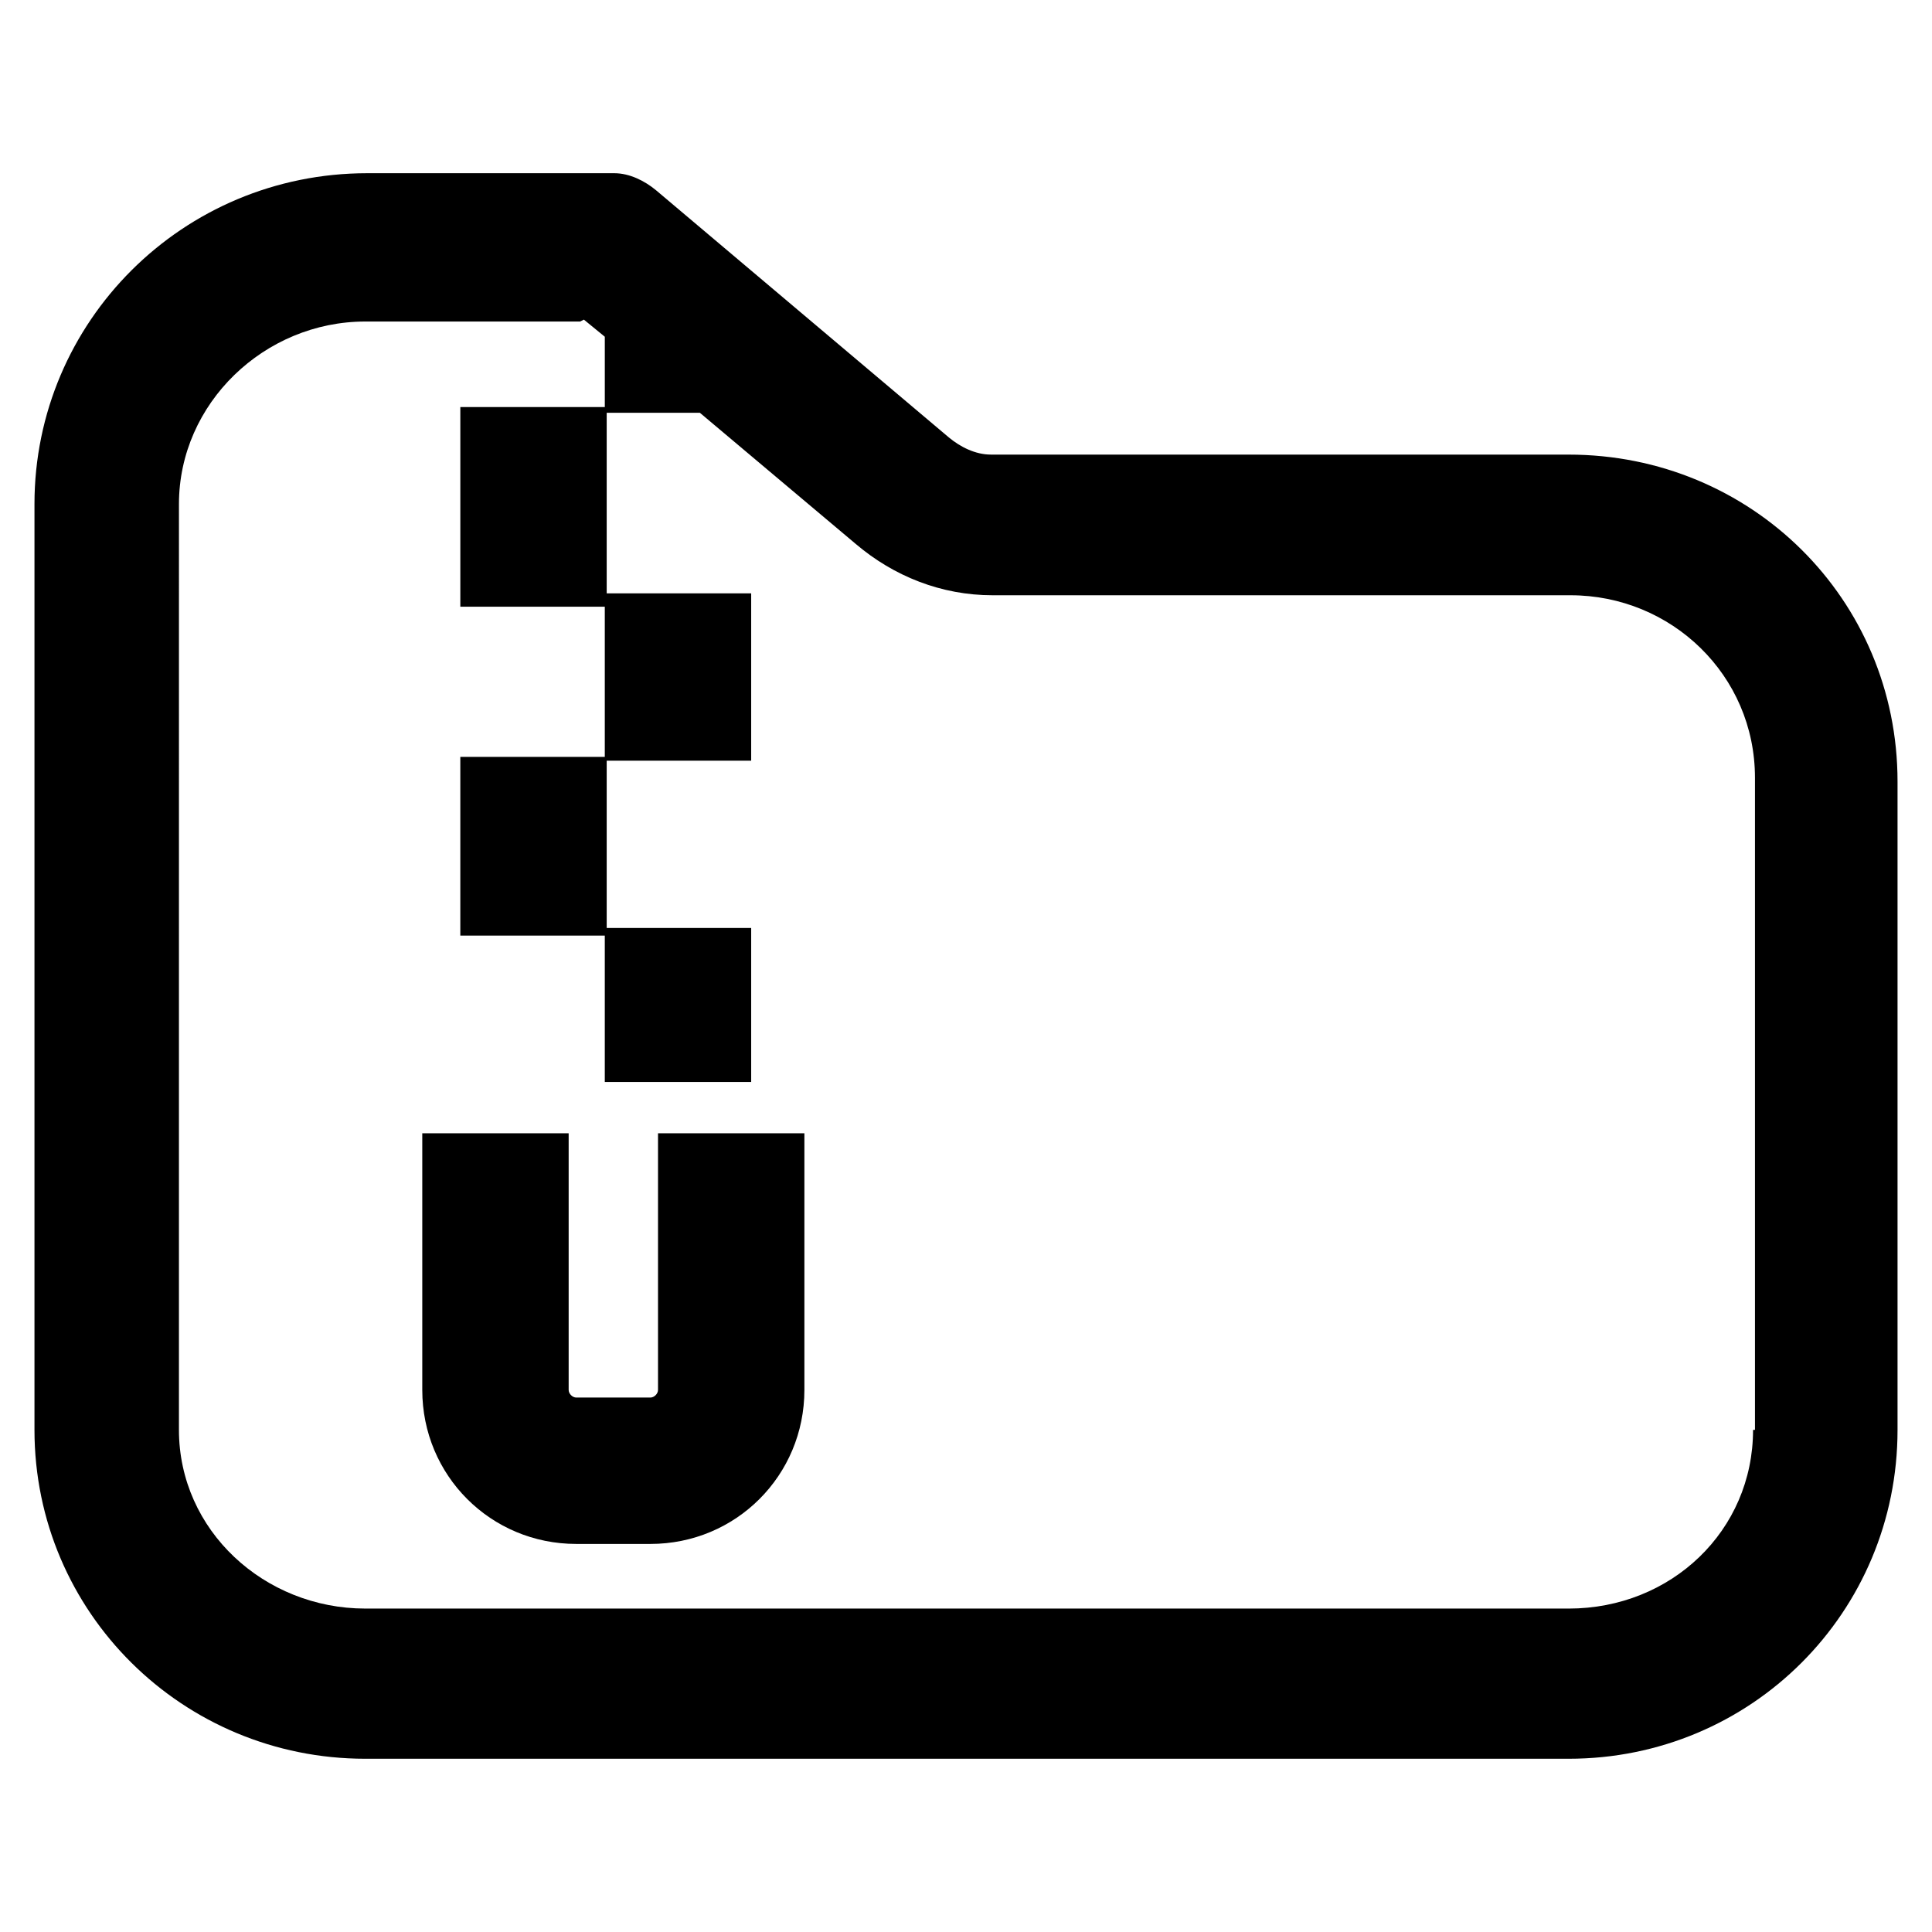
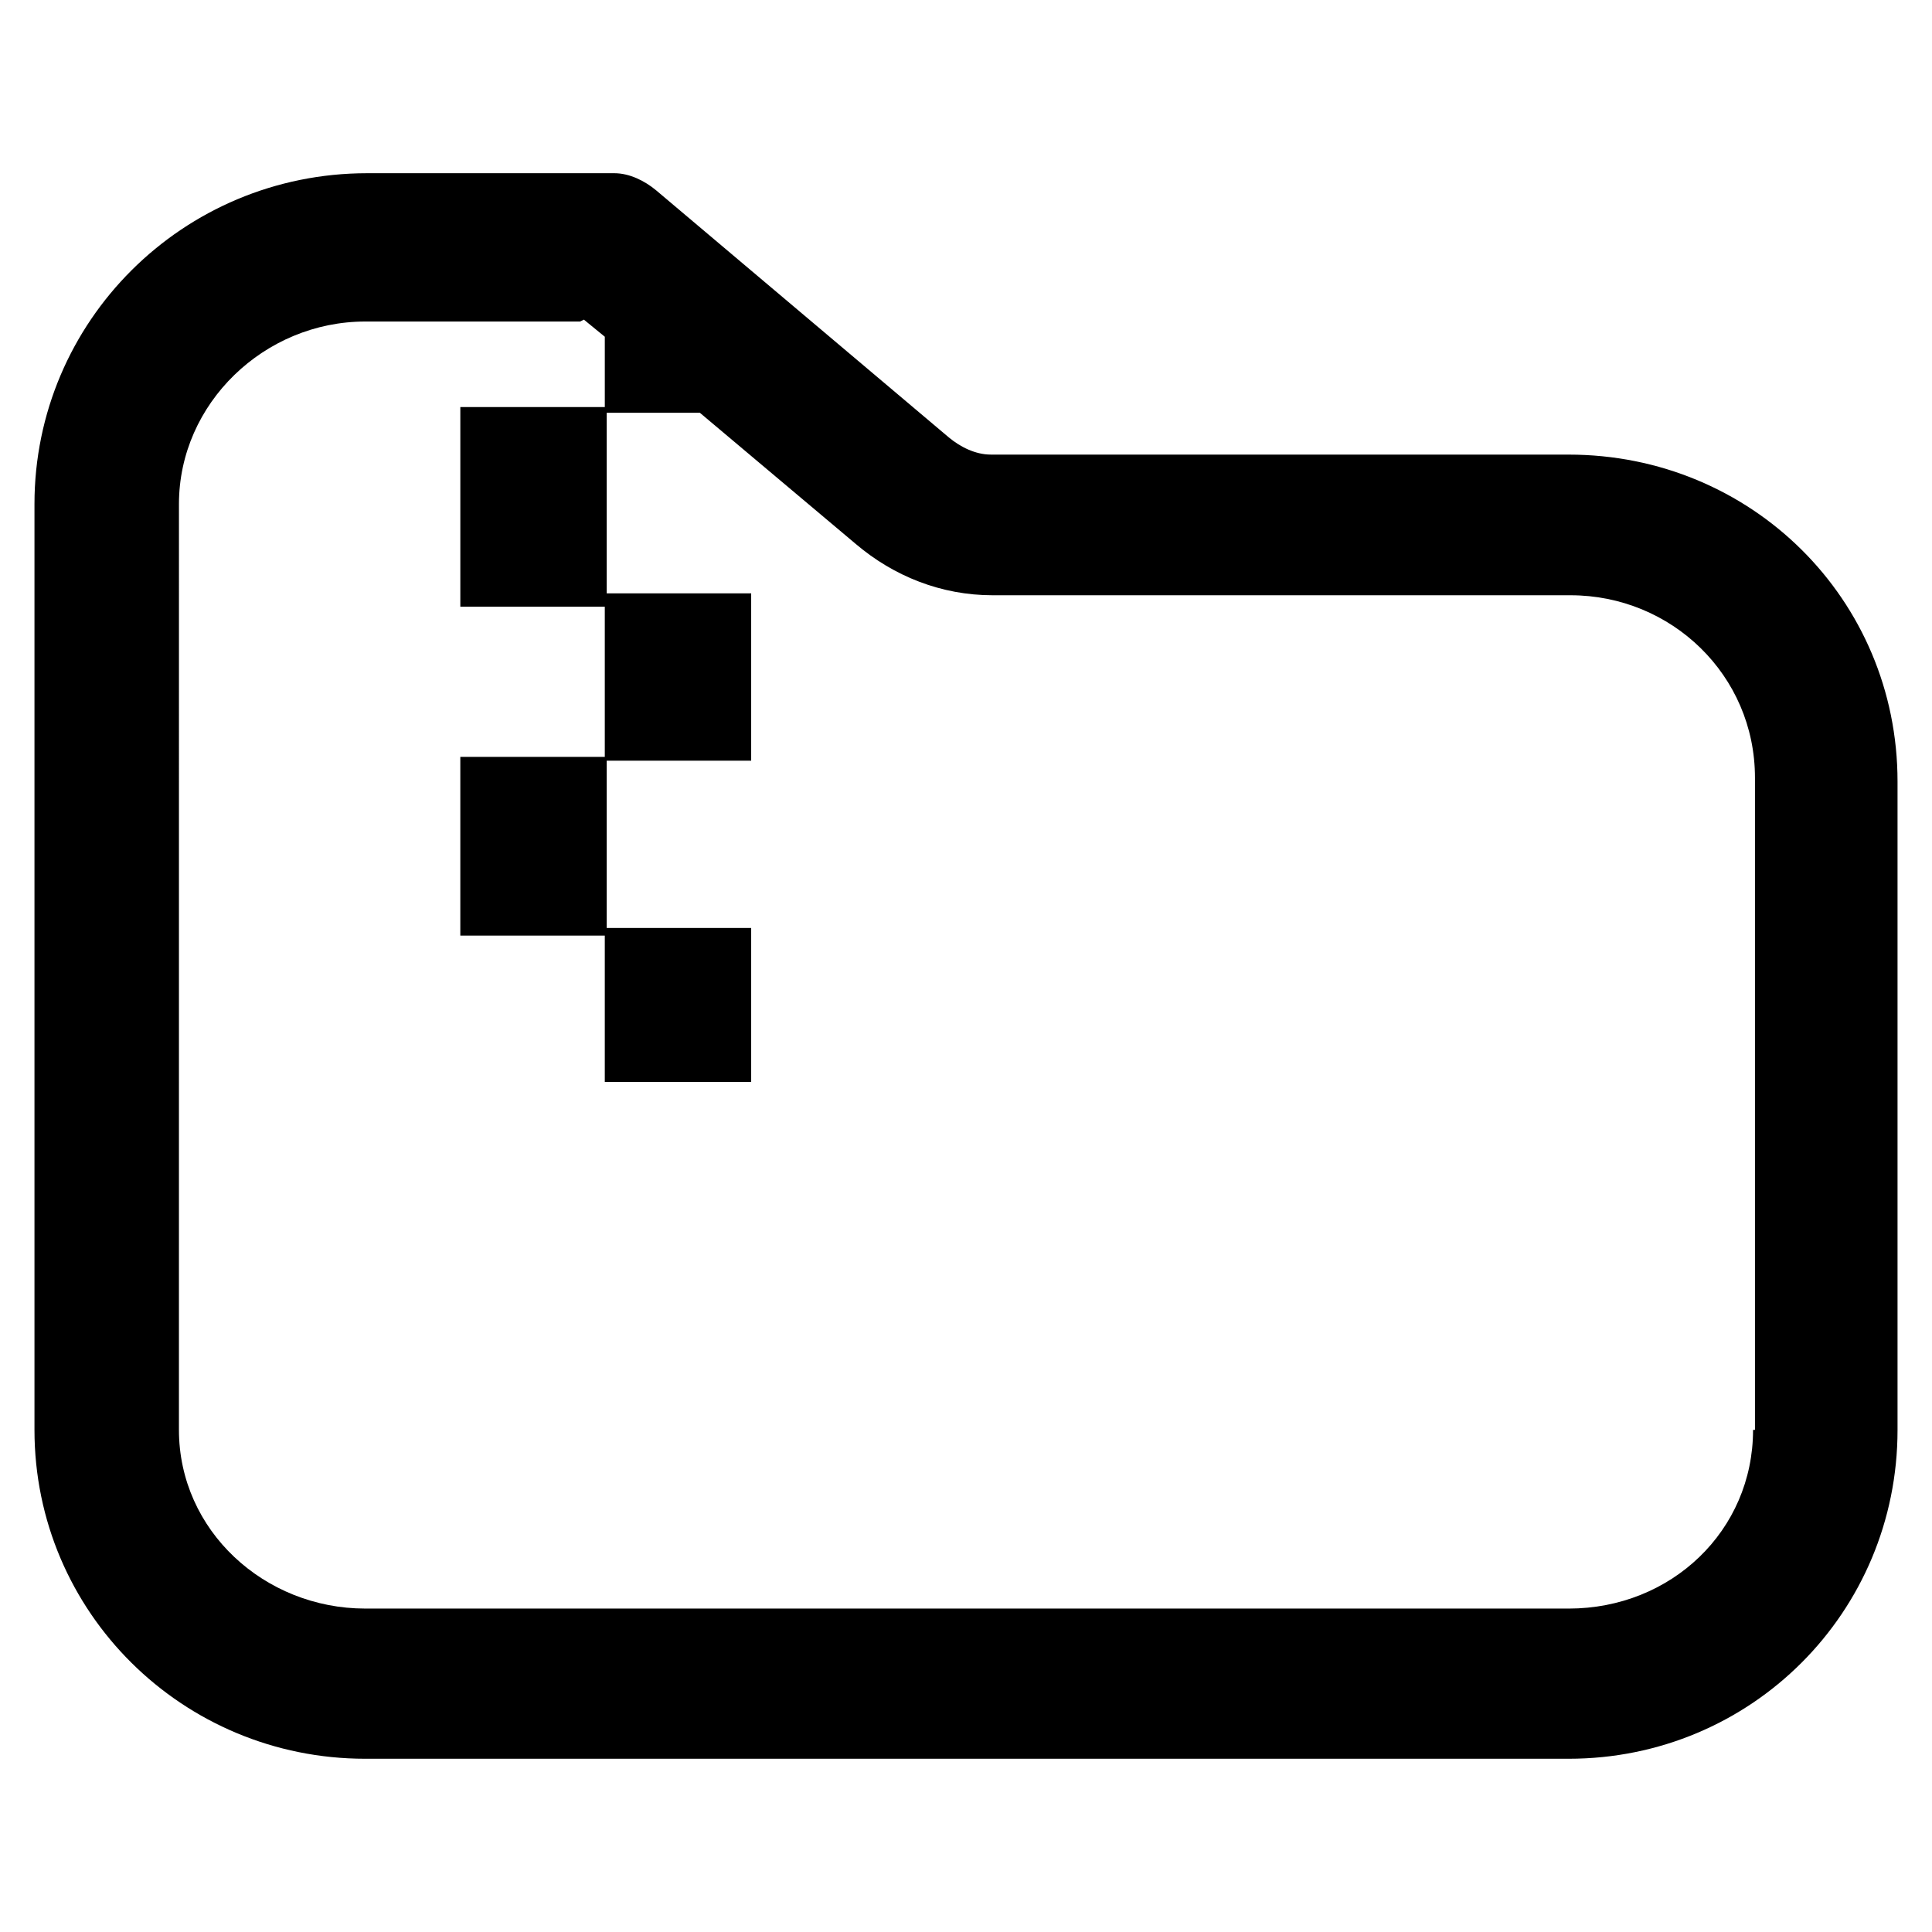
<svg xmlns="http://www.w3.org/2000/svg" fill="#000000" width="800px" height="800px" version="1.1" viewBox="144 144 512 512">
  <g>
    <path d="m559.71 264.47h-153.16c-4.031 0-8.062-2.016-11.082-4.535l-77.586-65.496c-3.023-2.519-7.055-4.535-11.082-4.535h-65.496c-48.871 0.004-88.168 39.301-88.168 87.668v245.36c0 48.363 39.297 87.156 87.66 87.156h318.91c48.367 0 87.16-38.793 87.16-87.156v-171.8c0-48.367-38.793-86.656-87.156-86.656zm48.867 258.46c0 26.703-21.664 47.359-48.871 47.359l-318.91-0.004c-26.703 0-49.375-20.656-49.375-47.359l0.004-245.35c0-26.703 22.672-48.367 49.375-48.367h56.93l1.008-0.504 5.543 4.535v18.641h-38.289v52.898h38.285v39.801h-38.289v47.359h38.289v38.793h38.793v-40.809h-38.289v-44.336h38.289v-44.336h-38.289v-47.863h24.688l41.312 34.762c10.078 8.566 22.672 13.602 36.273 13.602h153.16c26.703 0 48.871 21.16 48.871 48.367v172.81z" />
-     <path d="m318.38 512.35c0 1.008-1.008 2.016-2.016 2.016h-19.648c-1.008 0-2.016-1.008-2.016-2.016v-68.016h-38.793v68.016c0 22.672 18.137 40.809 40.809 40.809h19.648c22.672 0 40.809-18.137 40.809-40.809v-68.016h-38.793z" />
  </g>
</svg>